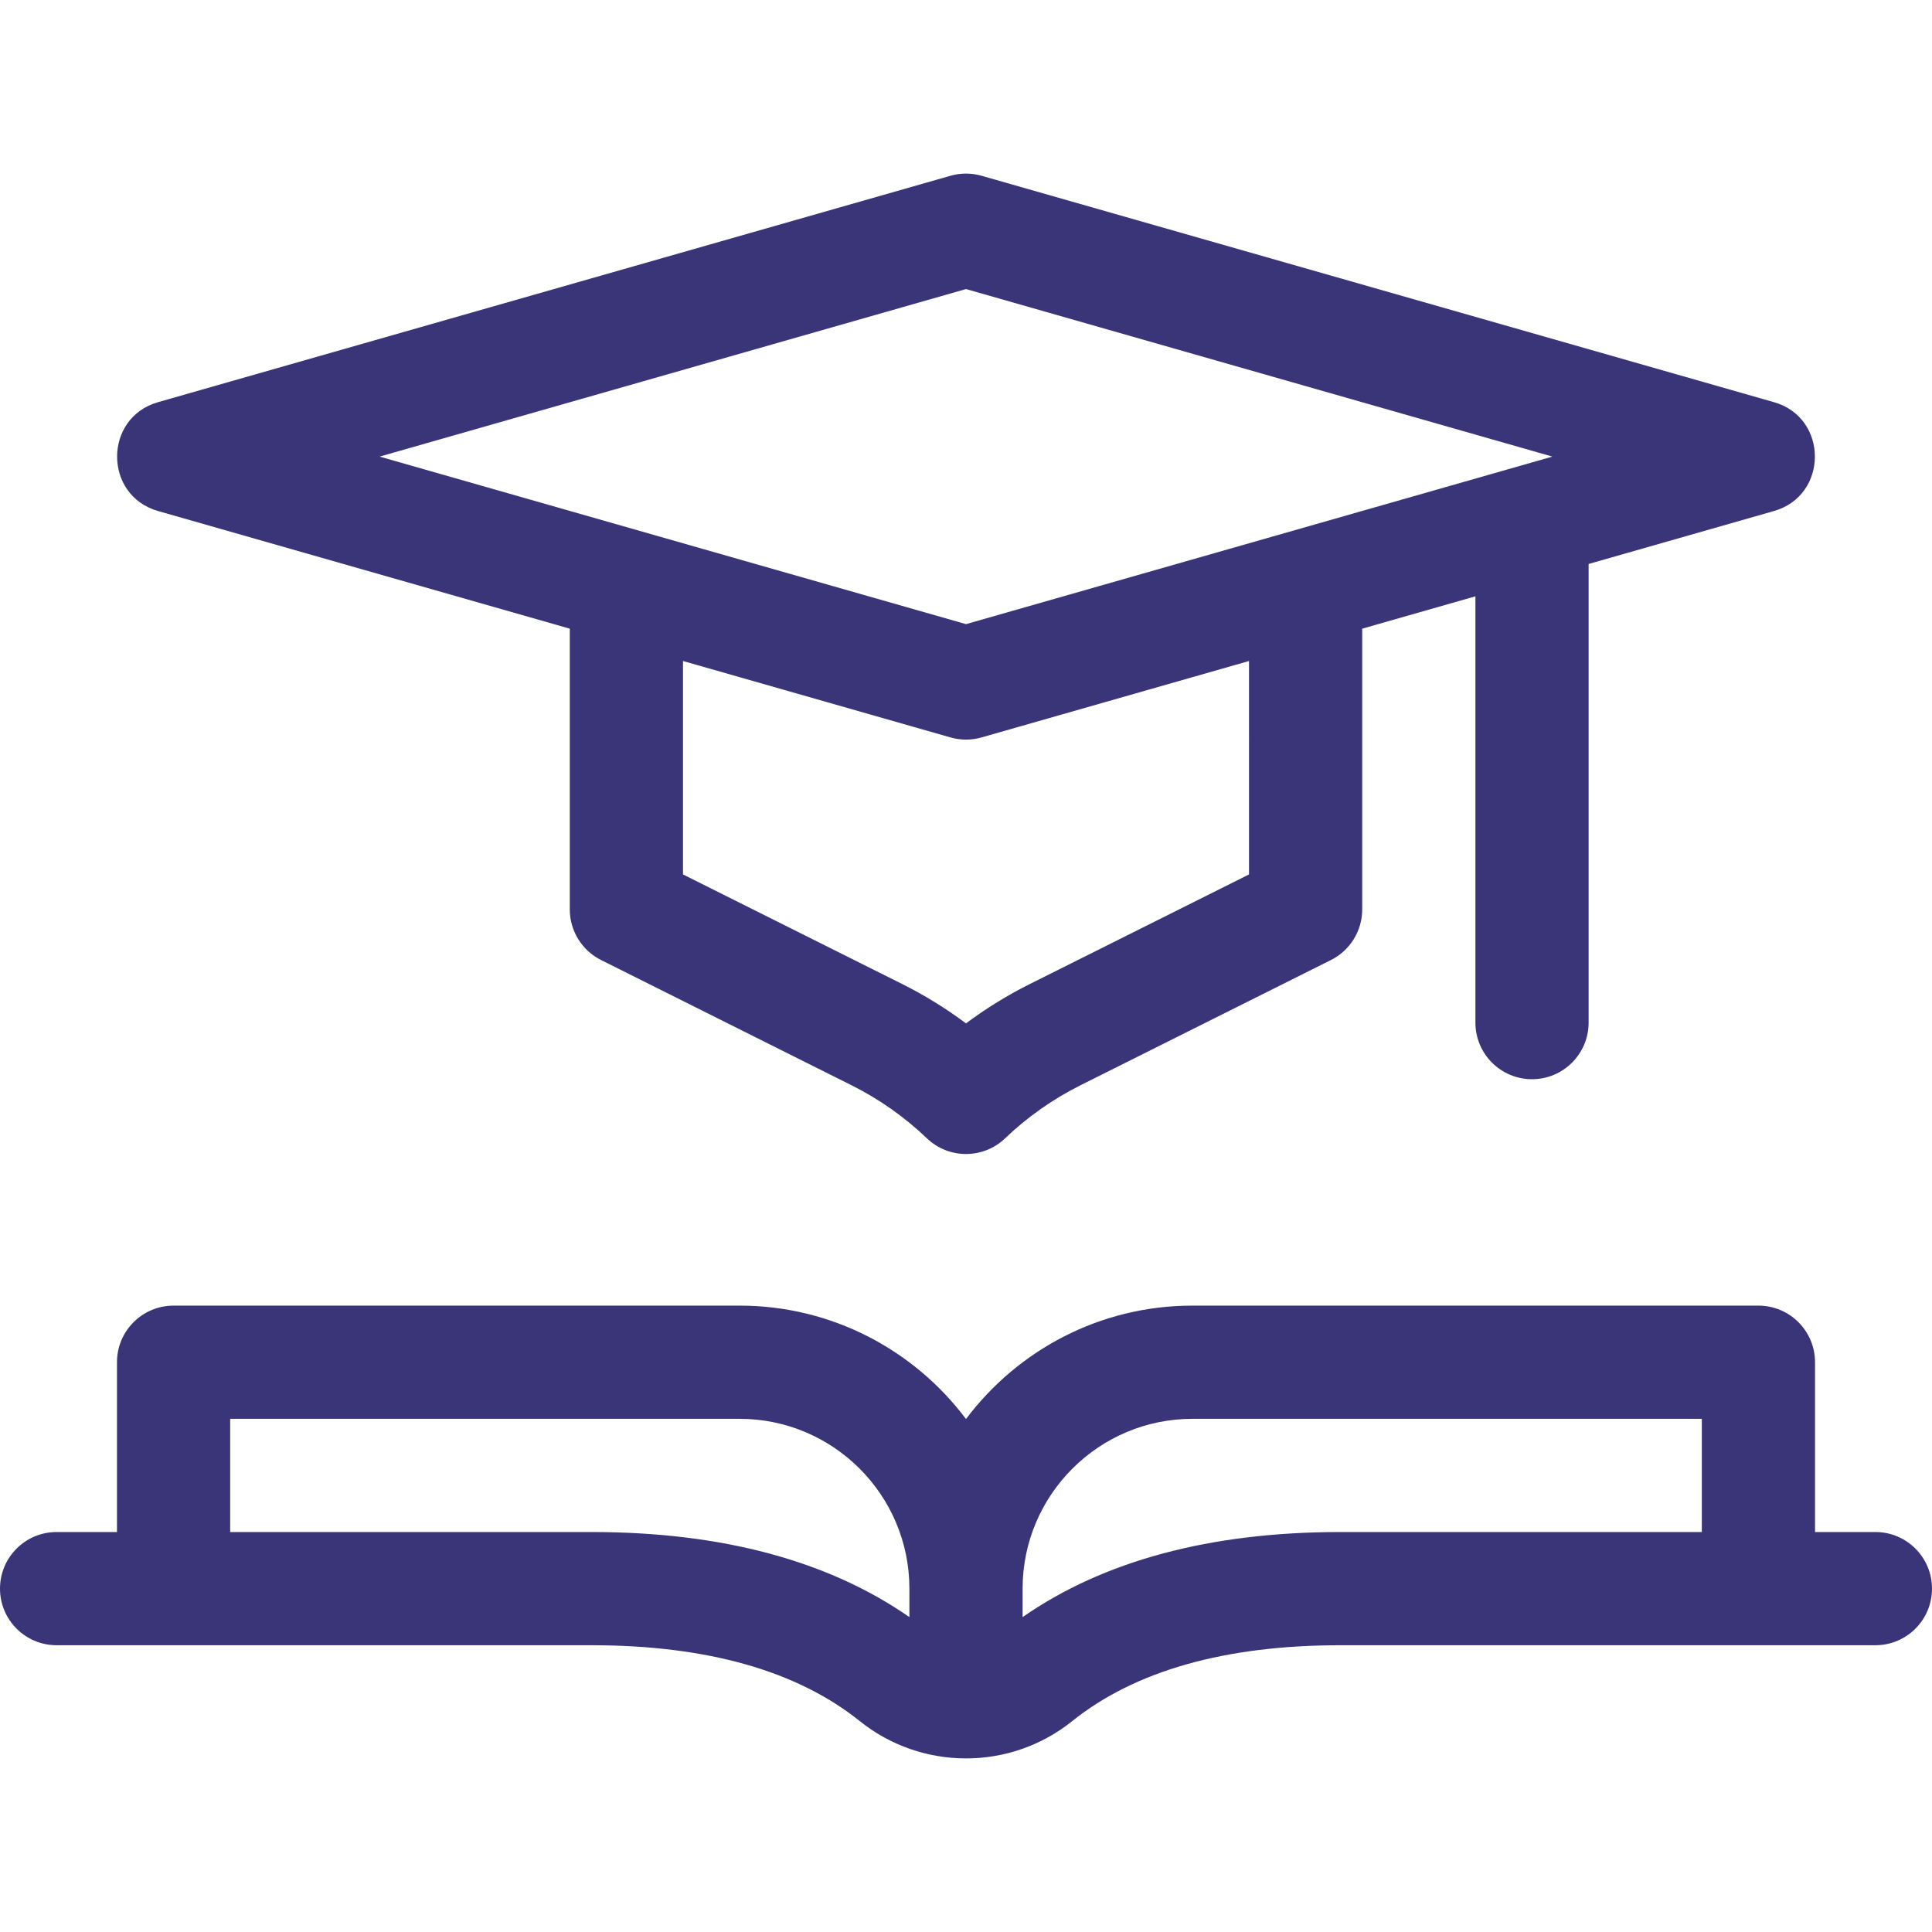
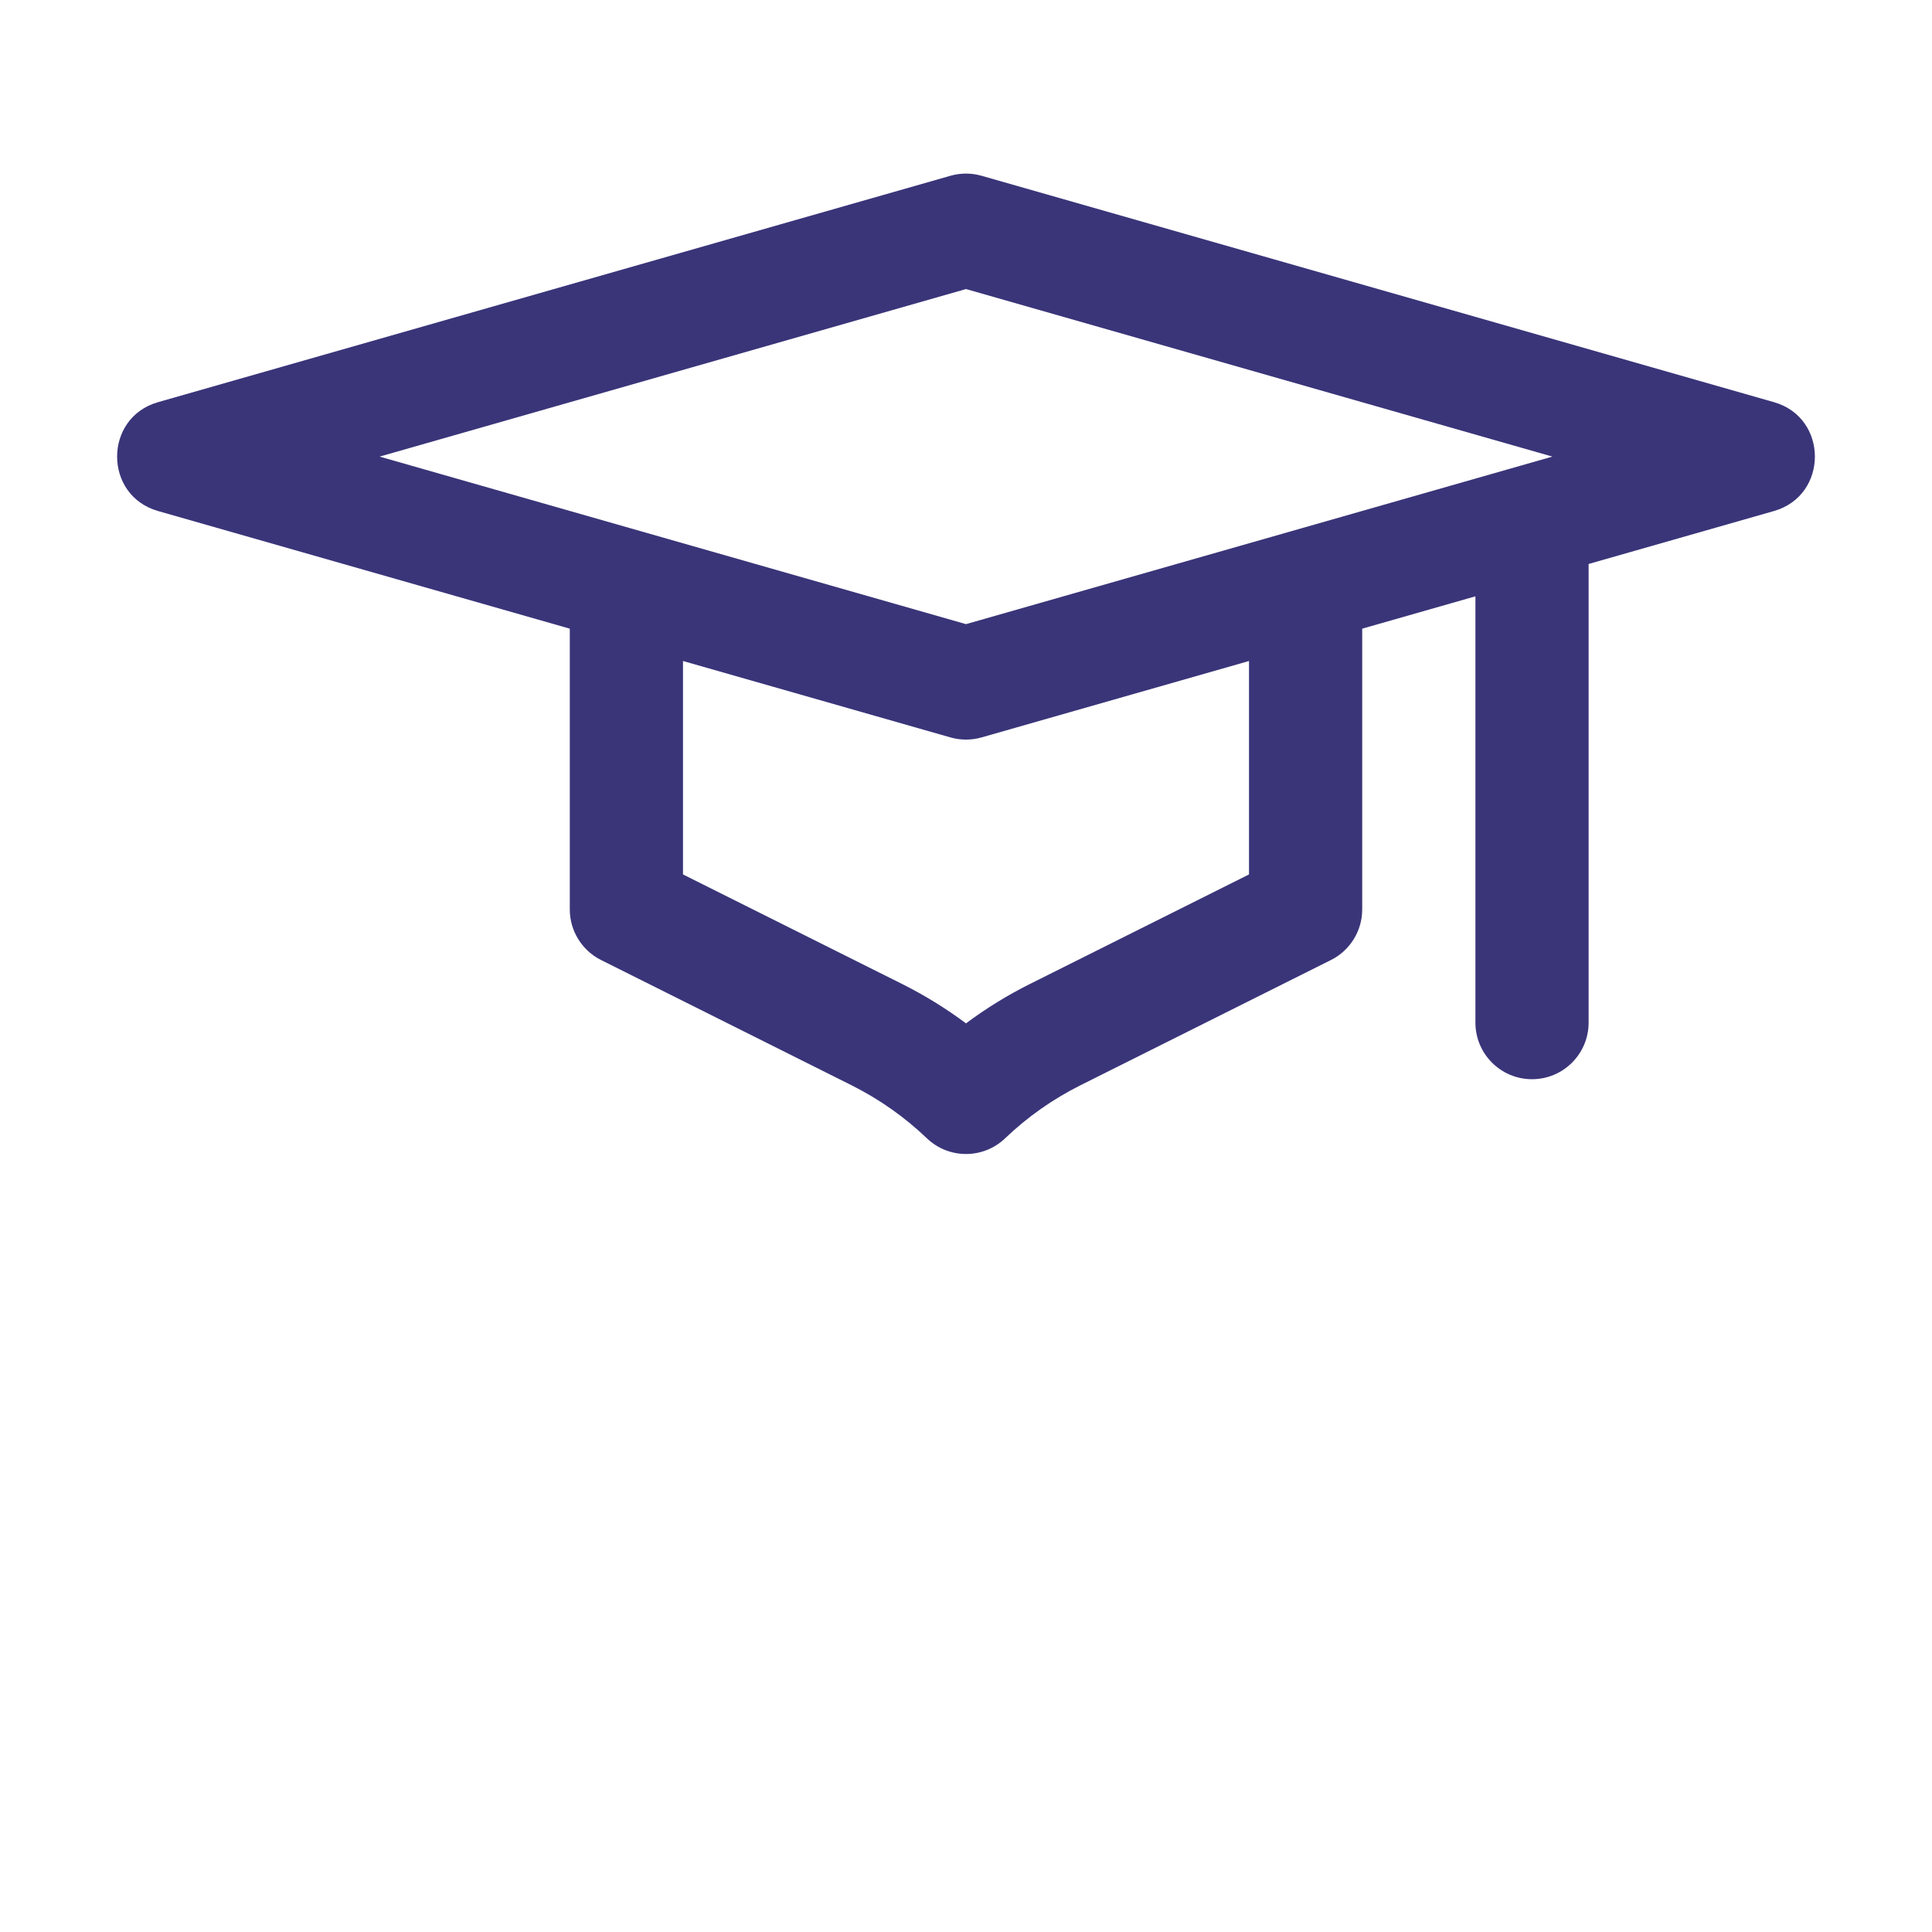
<svg xmlns="http://www.w3.org/2000/svg" id="Capa_1" enable-background="new 0 0 512 512" fill="#3a3579" height="512" viewBox="0 0 512 512" width="512">
  <g>
-     <path d="m497 406.003h-16v-45c0-8.284-6.716-15-15-15h-150c-24.508 0-46.305 11.818-60 30.052-13.695-18.234-35.492-30.052-60-30.052h-150c-8.284 0-15 6.716-15 15v45h-16c-8.284 0-15 6.716-15 15s6.716 15 15 15h141.785c30.529 0 54.438 6.765 71.062 20.107 16.337 13.112 39.794 13.253 56.305 0 16.625-13.342 40.534-20.107 71.063-20.107h141.785c8.284 0 15-6.716 15-15s-6.716-15-15-15zm-340.215 0h-95.785v-30h135c24.813 0 45 20.187 45 45v7.543c-21.493-14.949-49.767-22.543-84.215-22.543zm114.215 22.543v-7.543c0-24.813 20.187-45 45-45h135v30h-95.785c-34.447 0-62.722 7.594-84.215 22.543z" />
    <path d="m41.879 135.426 109.121 31.177v74.4c0 5.682 3.21 10.875 8.292 13.417l66.334 33.167c7.351 3.676 14.083 8.412 20.008 14.077 5.798 5.544 14.933 5.544 20.731 0 5.925-5.665 12.657-10.401 20.008-14.077l66.334-33.167c5.082-2.541 8.292-7.735 8.292-13.417v-74.4l30-8.571v112.971c0 8.284 6.716 15 15 15s15-6.716 15-15v-121.543l49.121-14.034c14.446-4.127 14.471-24.711 0-28.846l-210-60c-2.693-.77-5.548-.77-8.241 0l-210 60c-14.446 4.127-14.471 24.711 0 28.846zm289.121 96.306-58.043 29.021c-5.969 2.984-11.639 6.481-16.957 10.454-5.318-3.973-10.989-7.47-16.958-10.455l-58.042-29.02v-56.558l70.879 20.251c2.683.766 5.537.773 8.241 0l70.88-20.251zm-75-155.129 155.399 44.4-155.399 44.4-155.399-44.4z" />
  </g>
</svg>